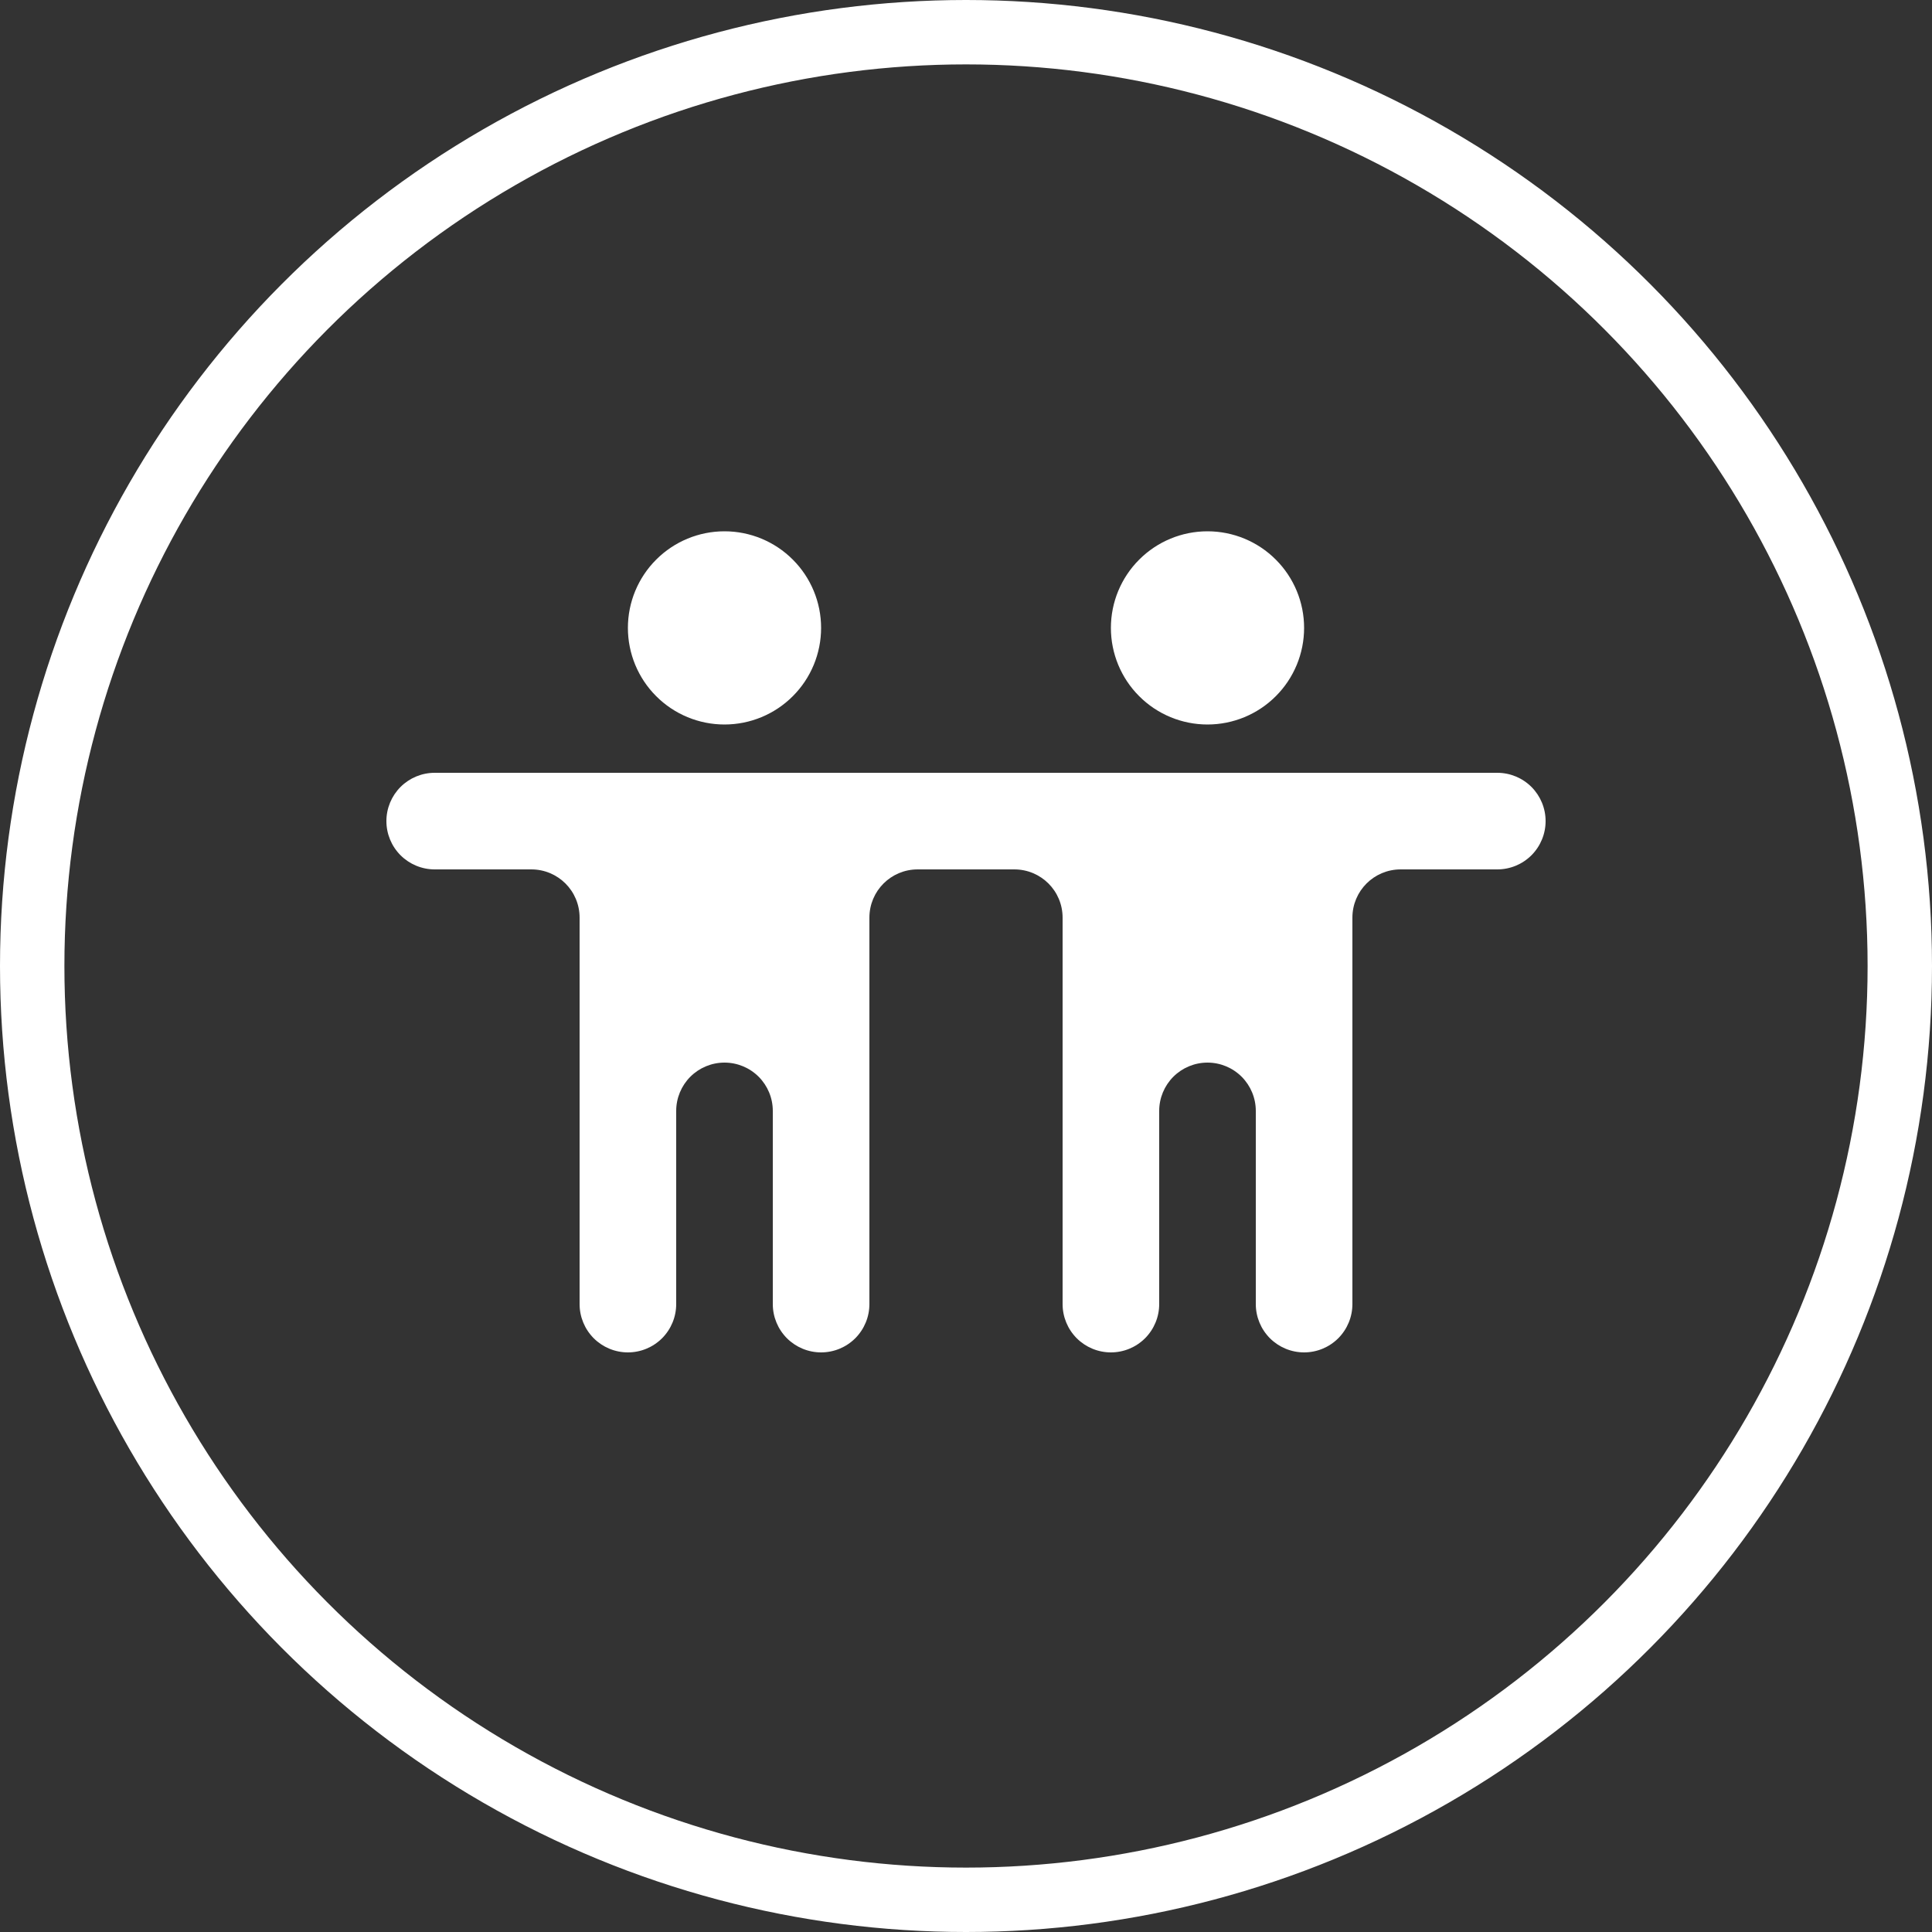
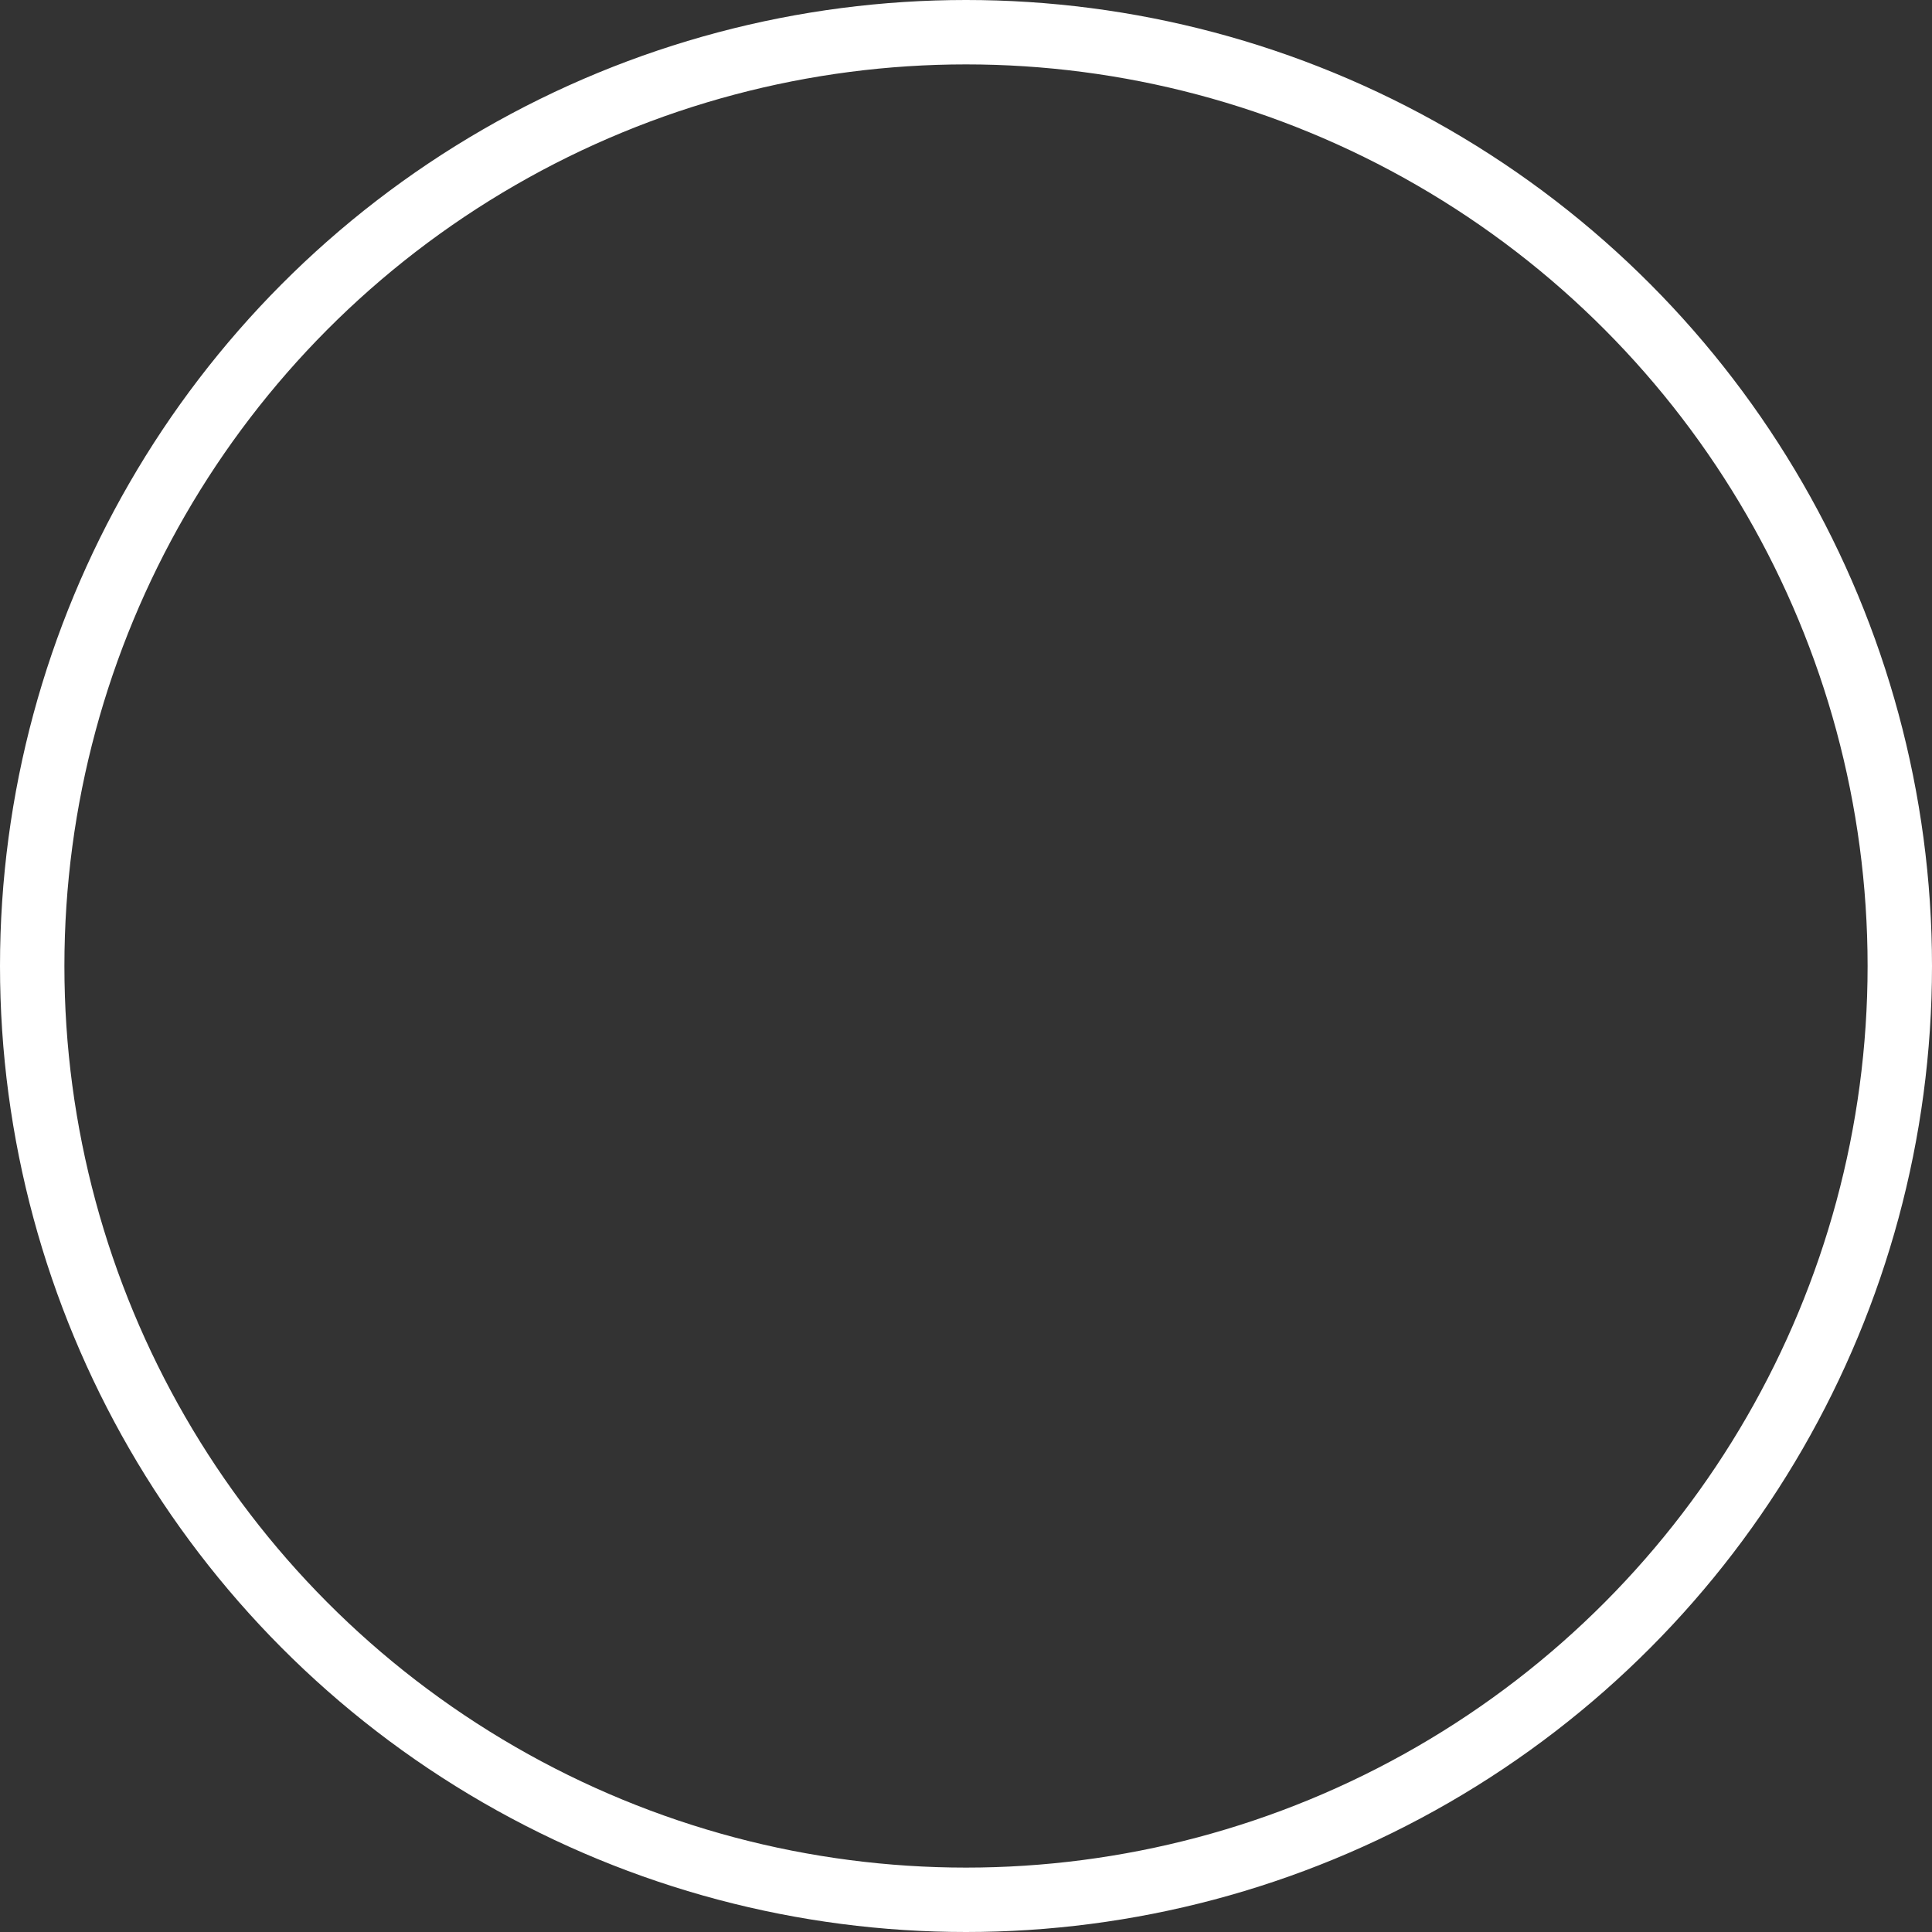
<svg xmlns="http://www.w3.org/2000/svg" width="60" height="60" viewBox="0 0 60 60" fill="none">
  <rect x="0" y="0" width="60" height="60" fill="#333333" stroke="none" />
-   <path d="M22.5 16.5C21.704 16.5 20.941 16.816 20.379 17.379C19.816 17.941 19.5 18.704 19.5 19.5C19.5 20.296 19.816 21.059 20.379 21.621C20.941 22.184 21.704 22.5 22.5 22.5C23.296 22.5 24.059 22.184 24.621 21.621C25.184 21.059 25.5 20.296 25.5 19.5C25.5 18.704 25.184 17.941 24.621 17.379C24.059 16.816 23.296 16.5 22.5 16.5ZM37.5 16.5C36.704 16.5 35.941 16.816 35.379 17.379C34.816 17.941 34.5 18.704 34.5 19.5C34.5 20.296 34.816 21.059 35.379 21.621C35.941 22.184 36.704 22.5 37.5 22.5C38.296 22.5 39.059 22.184 39.621 21.621C40.184 21.059 40.5 20.296 40.5 19.5C40.5 18.704 40.184 17.941 39.621 17.379C39.059 16.816 38.296 16.5 37.5 16.5ZM13.5 24C13.102 24 12.721 24.158 12.439 24.439C12.158 24.721 12 25.102 12 25.5C12 25.898 12.158 26.279 12.439 26.561C12.721 26.842 13.102 27 13.5 27H16.5C17.331 27 18 27.669 18 28.5V40.5C18 40.898 18.158 41.279 18.439 41.561C18.721 41.842 19.102 42 19.5 42C19.898 42 20.279 41.842 20.561 41.561C20.842 41.279 21 40.898 21 40.5V34.5C21 34.102 21.158 33.721 21.439 33.439C21.721 33.158 22.102 33 22.5 33C22.898 33 23.279 33.158 23.561 33.439C23.842 33.721 24 34.102 24 34.5V40.5C24 40.898 24.158 41.279 24.439 41.561C24.721 41.842 25.102 42 25.5 42C25.898 42 26.279 41.842 26.561 41.561C26.842 41.279 27 40.898 27 40.5V28.5C27 27.669 27.669 27 28.5 27H31.5C32.331 27 33 27.669 33 28.5V40.5C33 40.898 33.158 41.279 33.439 41.561C33.721 41.842 34.102 42 34.5 42C34.898 42 35.279 41.842 35.561 41.561C35.842 41.279 36 40.898 36 40.5V34.5C36 34.102 36.158 33.721 36.439 33.439C36.721 33.158 37.102 33 37.5 33C37.898 33 38.279 33.158 38.561 33.439C38.842 33.721 39 34.102 39 34.5V40.5C39 40.898 39.158 41.279 39.439 41.561C39.721 41.842 40.102 42 40.5 42C40.898 42 41.279 41.842 41.561 41.561C41.842 41.279 42 40.898 42 40.5V28.5C42 27.669 42.669 27 43.5 27H46.5C46.898 27 47.279 26.842 47.561 26.561C47.842 26.279 48 25.898 48 25.5C48 25.102 47.842 24.721 47.561 24.439C47.279 24.158 46.898 24 46.5 24H13.5Z" fill="white" />
  <circle cx="30" cy="30" r="29" stroke="white" stroke-width="2" />
</svg>